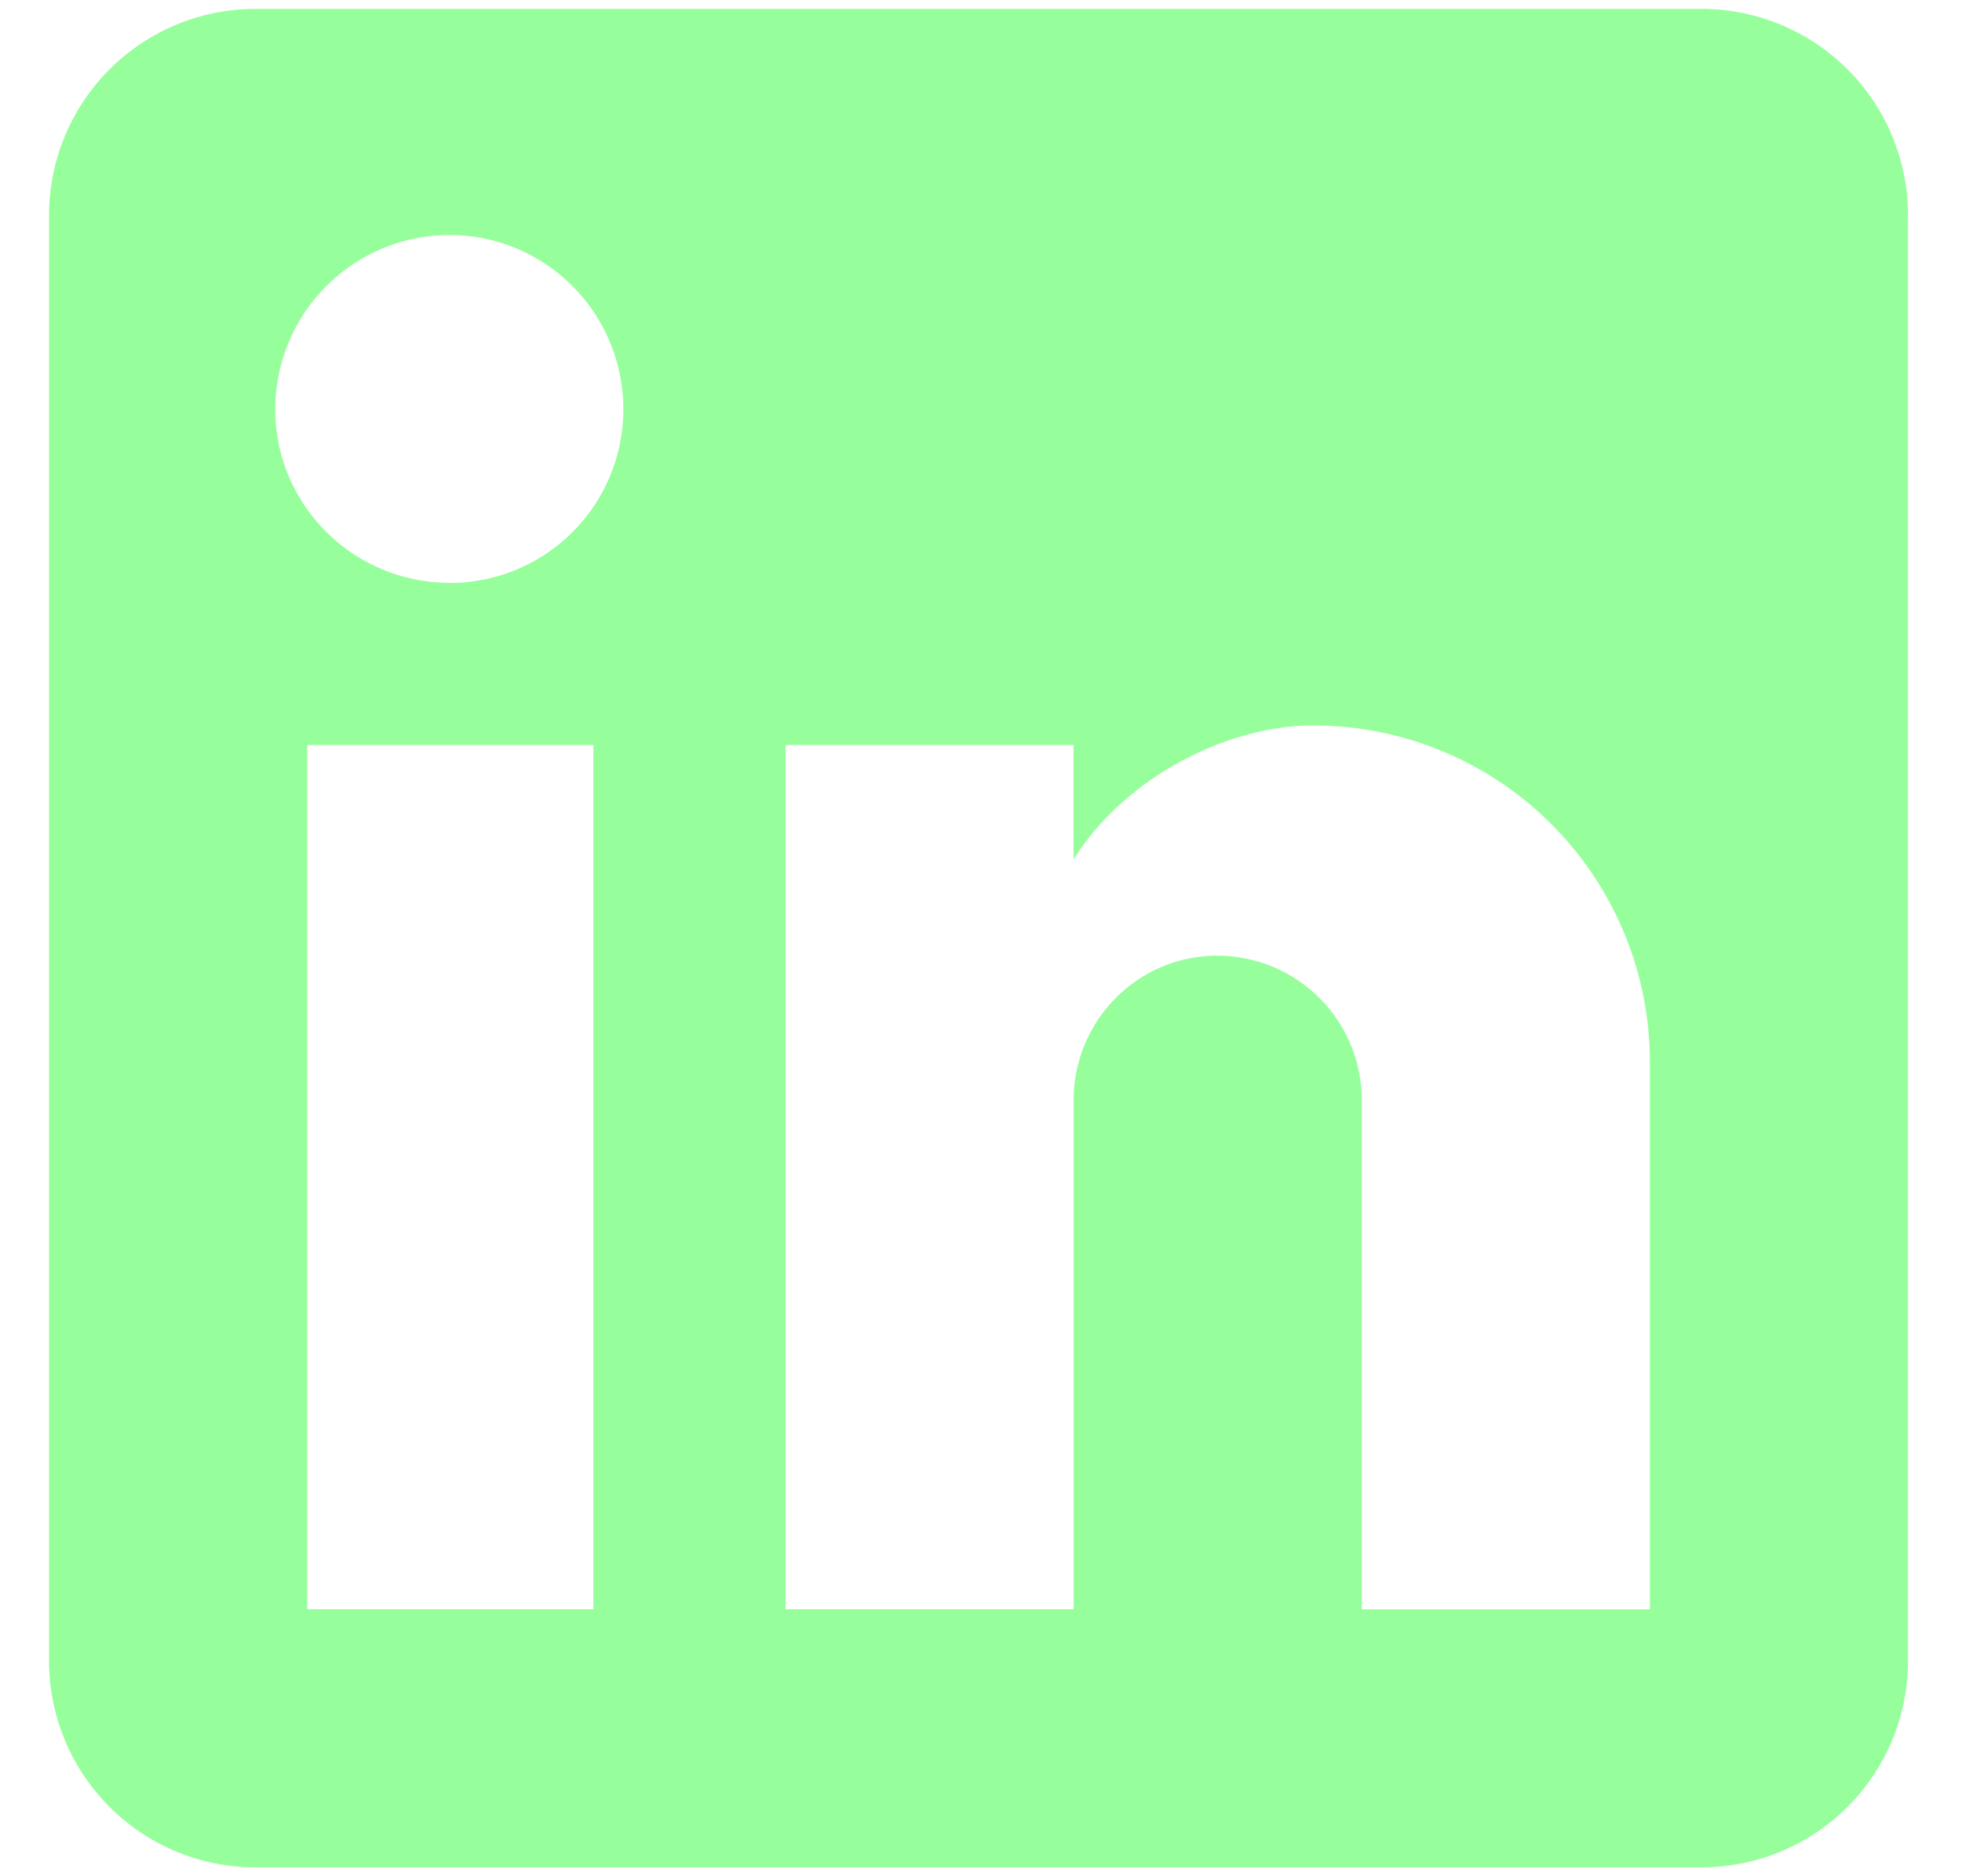
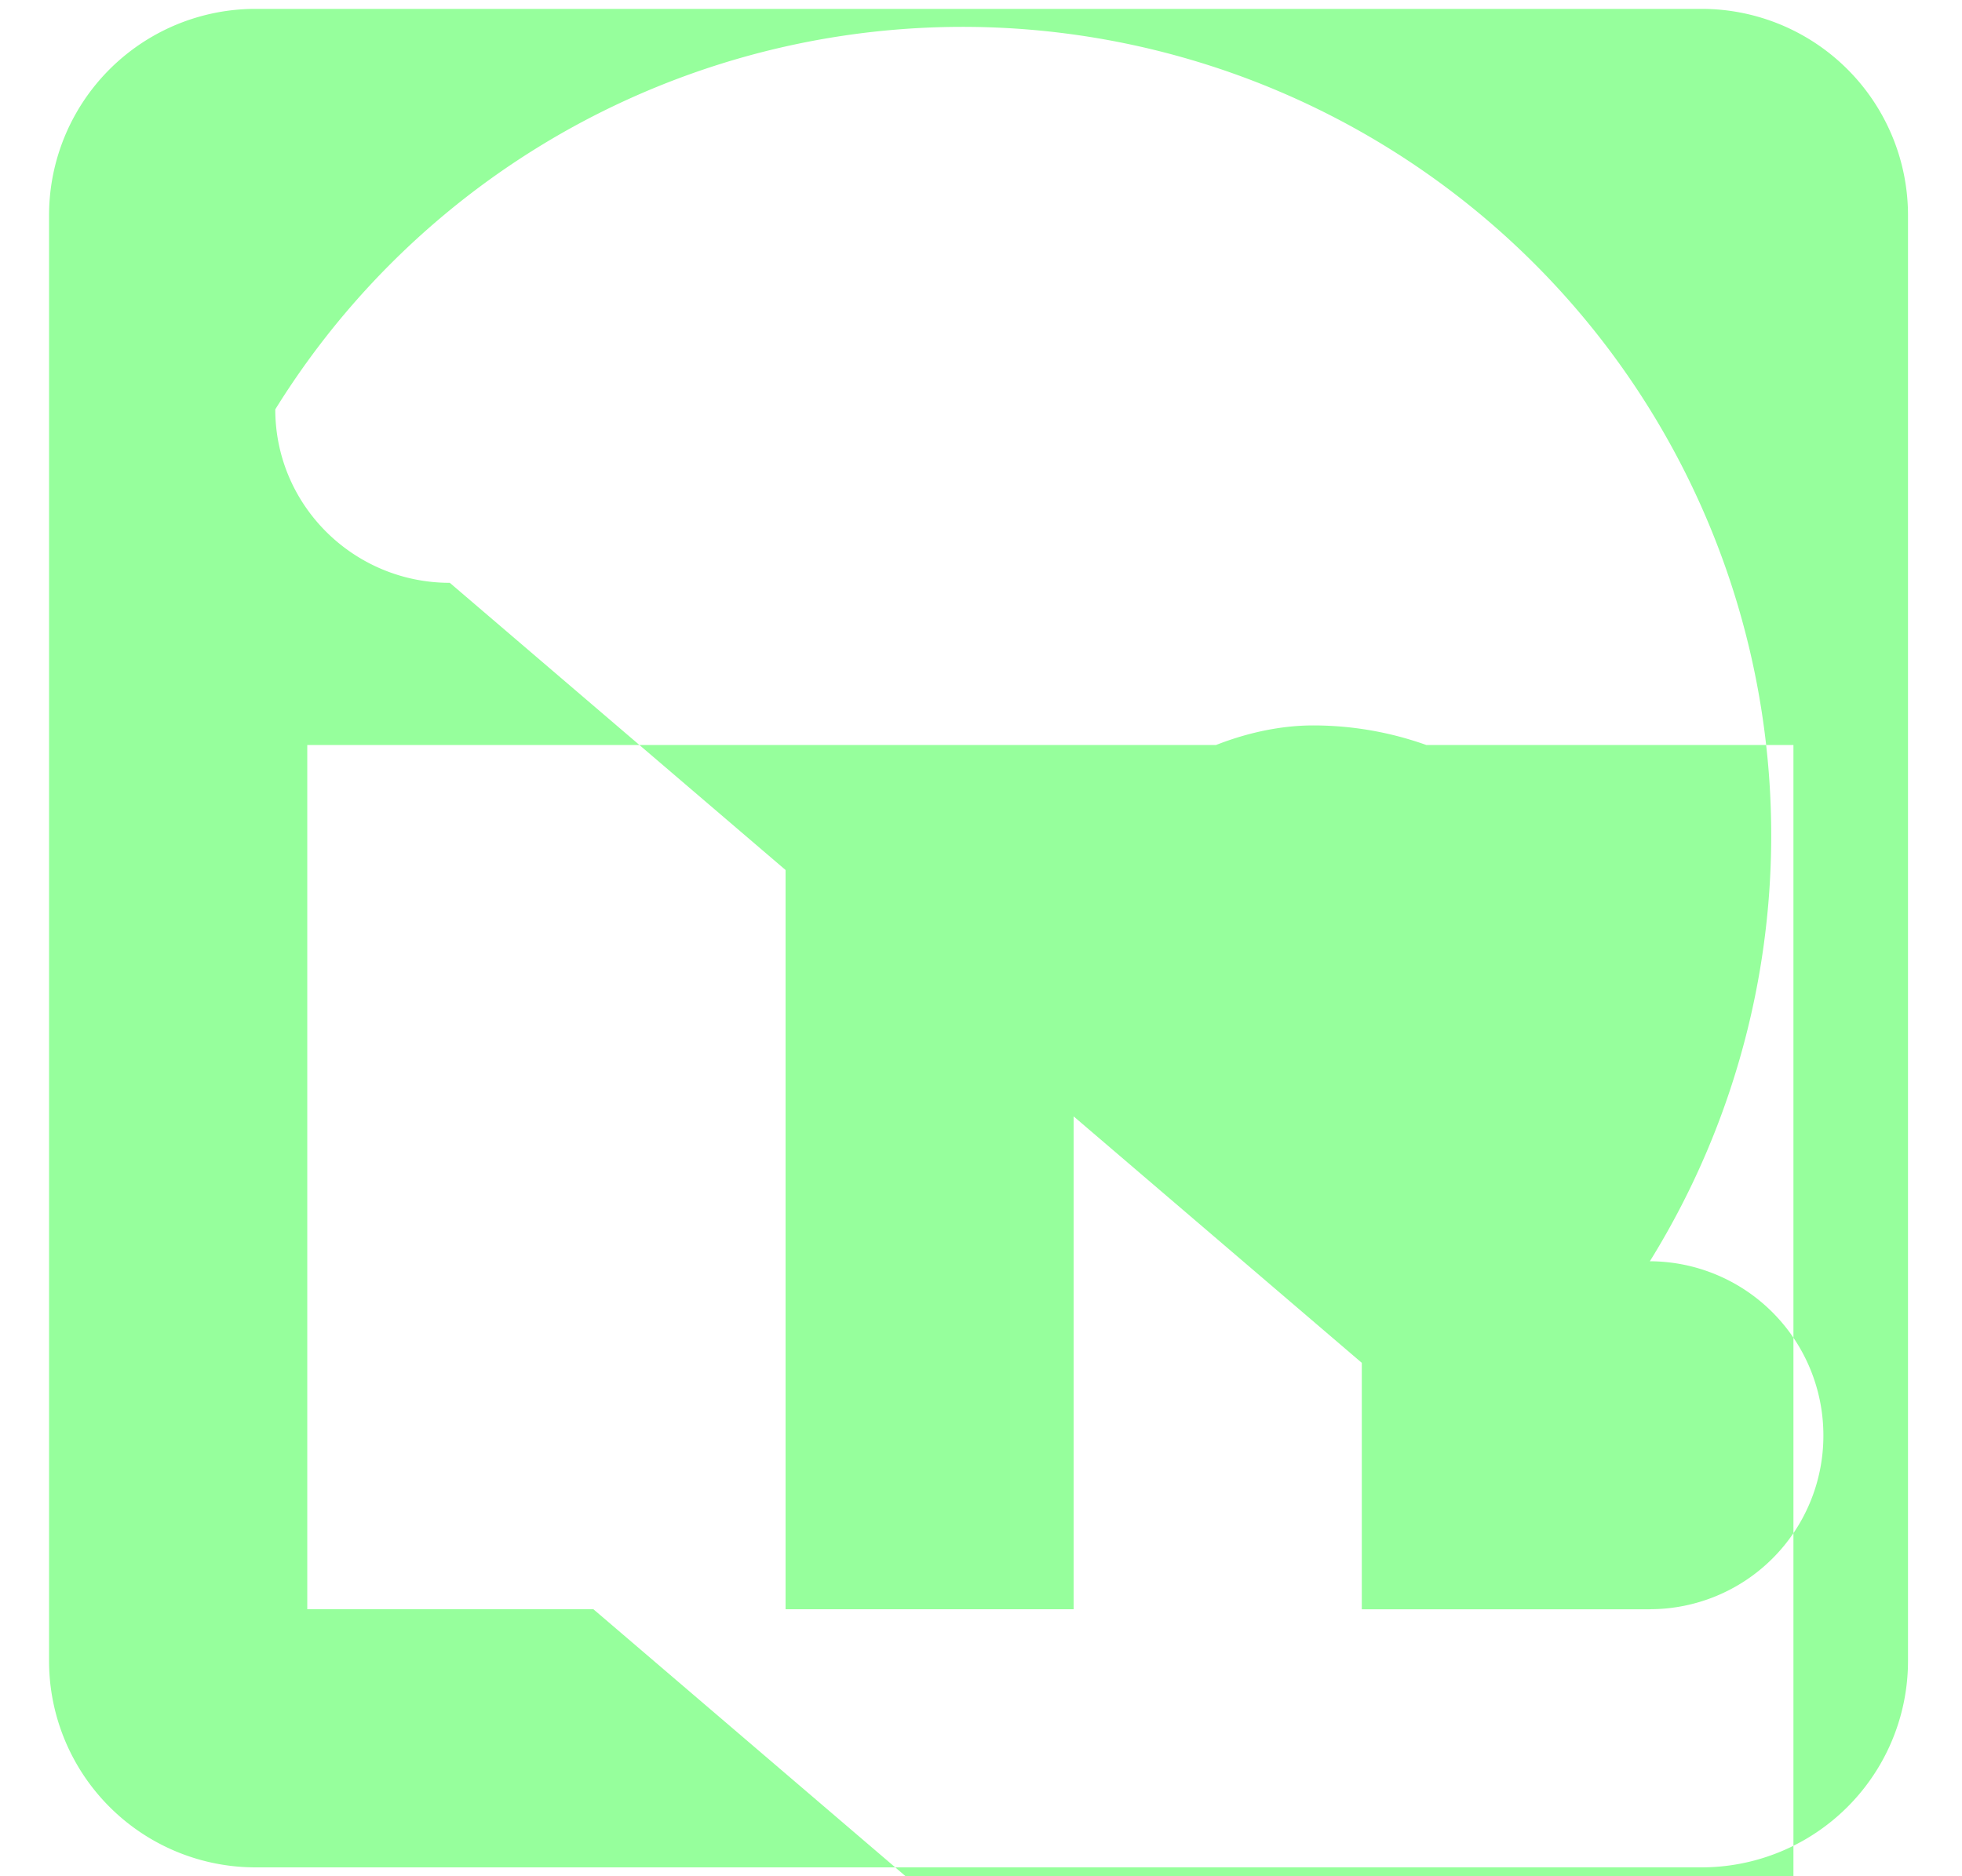
<svg xmlns="http://www.w3.org/2000/svg" width="23" height="22" fill="none">
-   <path fill="#96FF9C" d="M19.947.104a2.421 2.421 0 0 1 2.42 2.42v16.95a2.421 2.421 0 0 1-2.42 2.422H2.997a2.421 2.421 0 0 1-2.422-2.421V2.525A2.421 2.421 0 0 1 2.997.104h16.95Zm-.606 18.765v-6.416a3.947 3.947 0 0 0-3.947-3.947c-1.029 0-2.227.63-2.809 1.574V8.736H9.209v10.133h3.377V12.9c0-.932.751-1.694 1.683-1.694a1.695 1.695 0 0 1 1.695 1.694v5.97h3.378ZM5.273 6.835a2.034 2.034 0 0 0 2.034-2.034 2.041 2.041 0 0 0-2.034-2.046A2.046 2.046 0 0 0 3.227 4.8c0 1.126.92 2.034 2.046 2.034Zm1.683 12.034V8.736H3.602v10.133h3.354Z" />
+   <path fill="#96FF9C" d="M19.947.104a2.421 2.421 0 0 1 2.42 2.42v16.95a2.421 2.421 0 0 1-2.42 2.422H2.997a2.421 2.421 0 0 1-2.422-2.421V2.525A2.421 2.421 0 0 1 2.997.104h16.95Zm-.606 18.765v-6.416a3.947 3.947 0 0 0-3.947-3.947c-1.029 0-2.227.63-2.809 1.574V8.736H9.209v10.133h3.377V12.9c0-.932.751-1.694 1.683-1.694a1.695 1.695 0 0 1 1.695 1.694v5.97h3.378Za2.034 2.034 0 0 0 2.034-2.034 2.041 2.041 0 0 0-2.034-2.046A2.046 2.046 0 0 0 3.227 4.8c0 1.126.92 2.034 2.046 2.034Zm1.683 12.034V8.736H3.602v10.133h3.354Z" />
</svg>